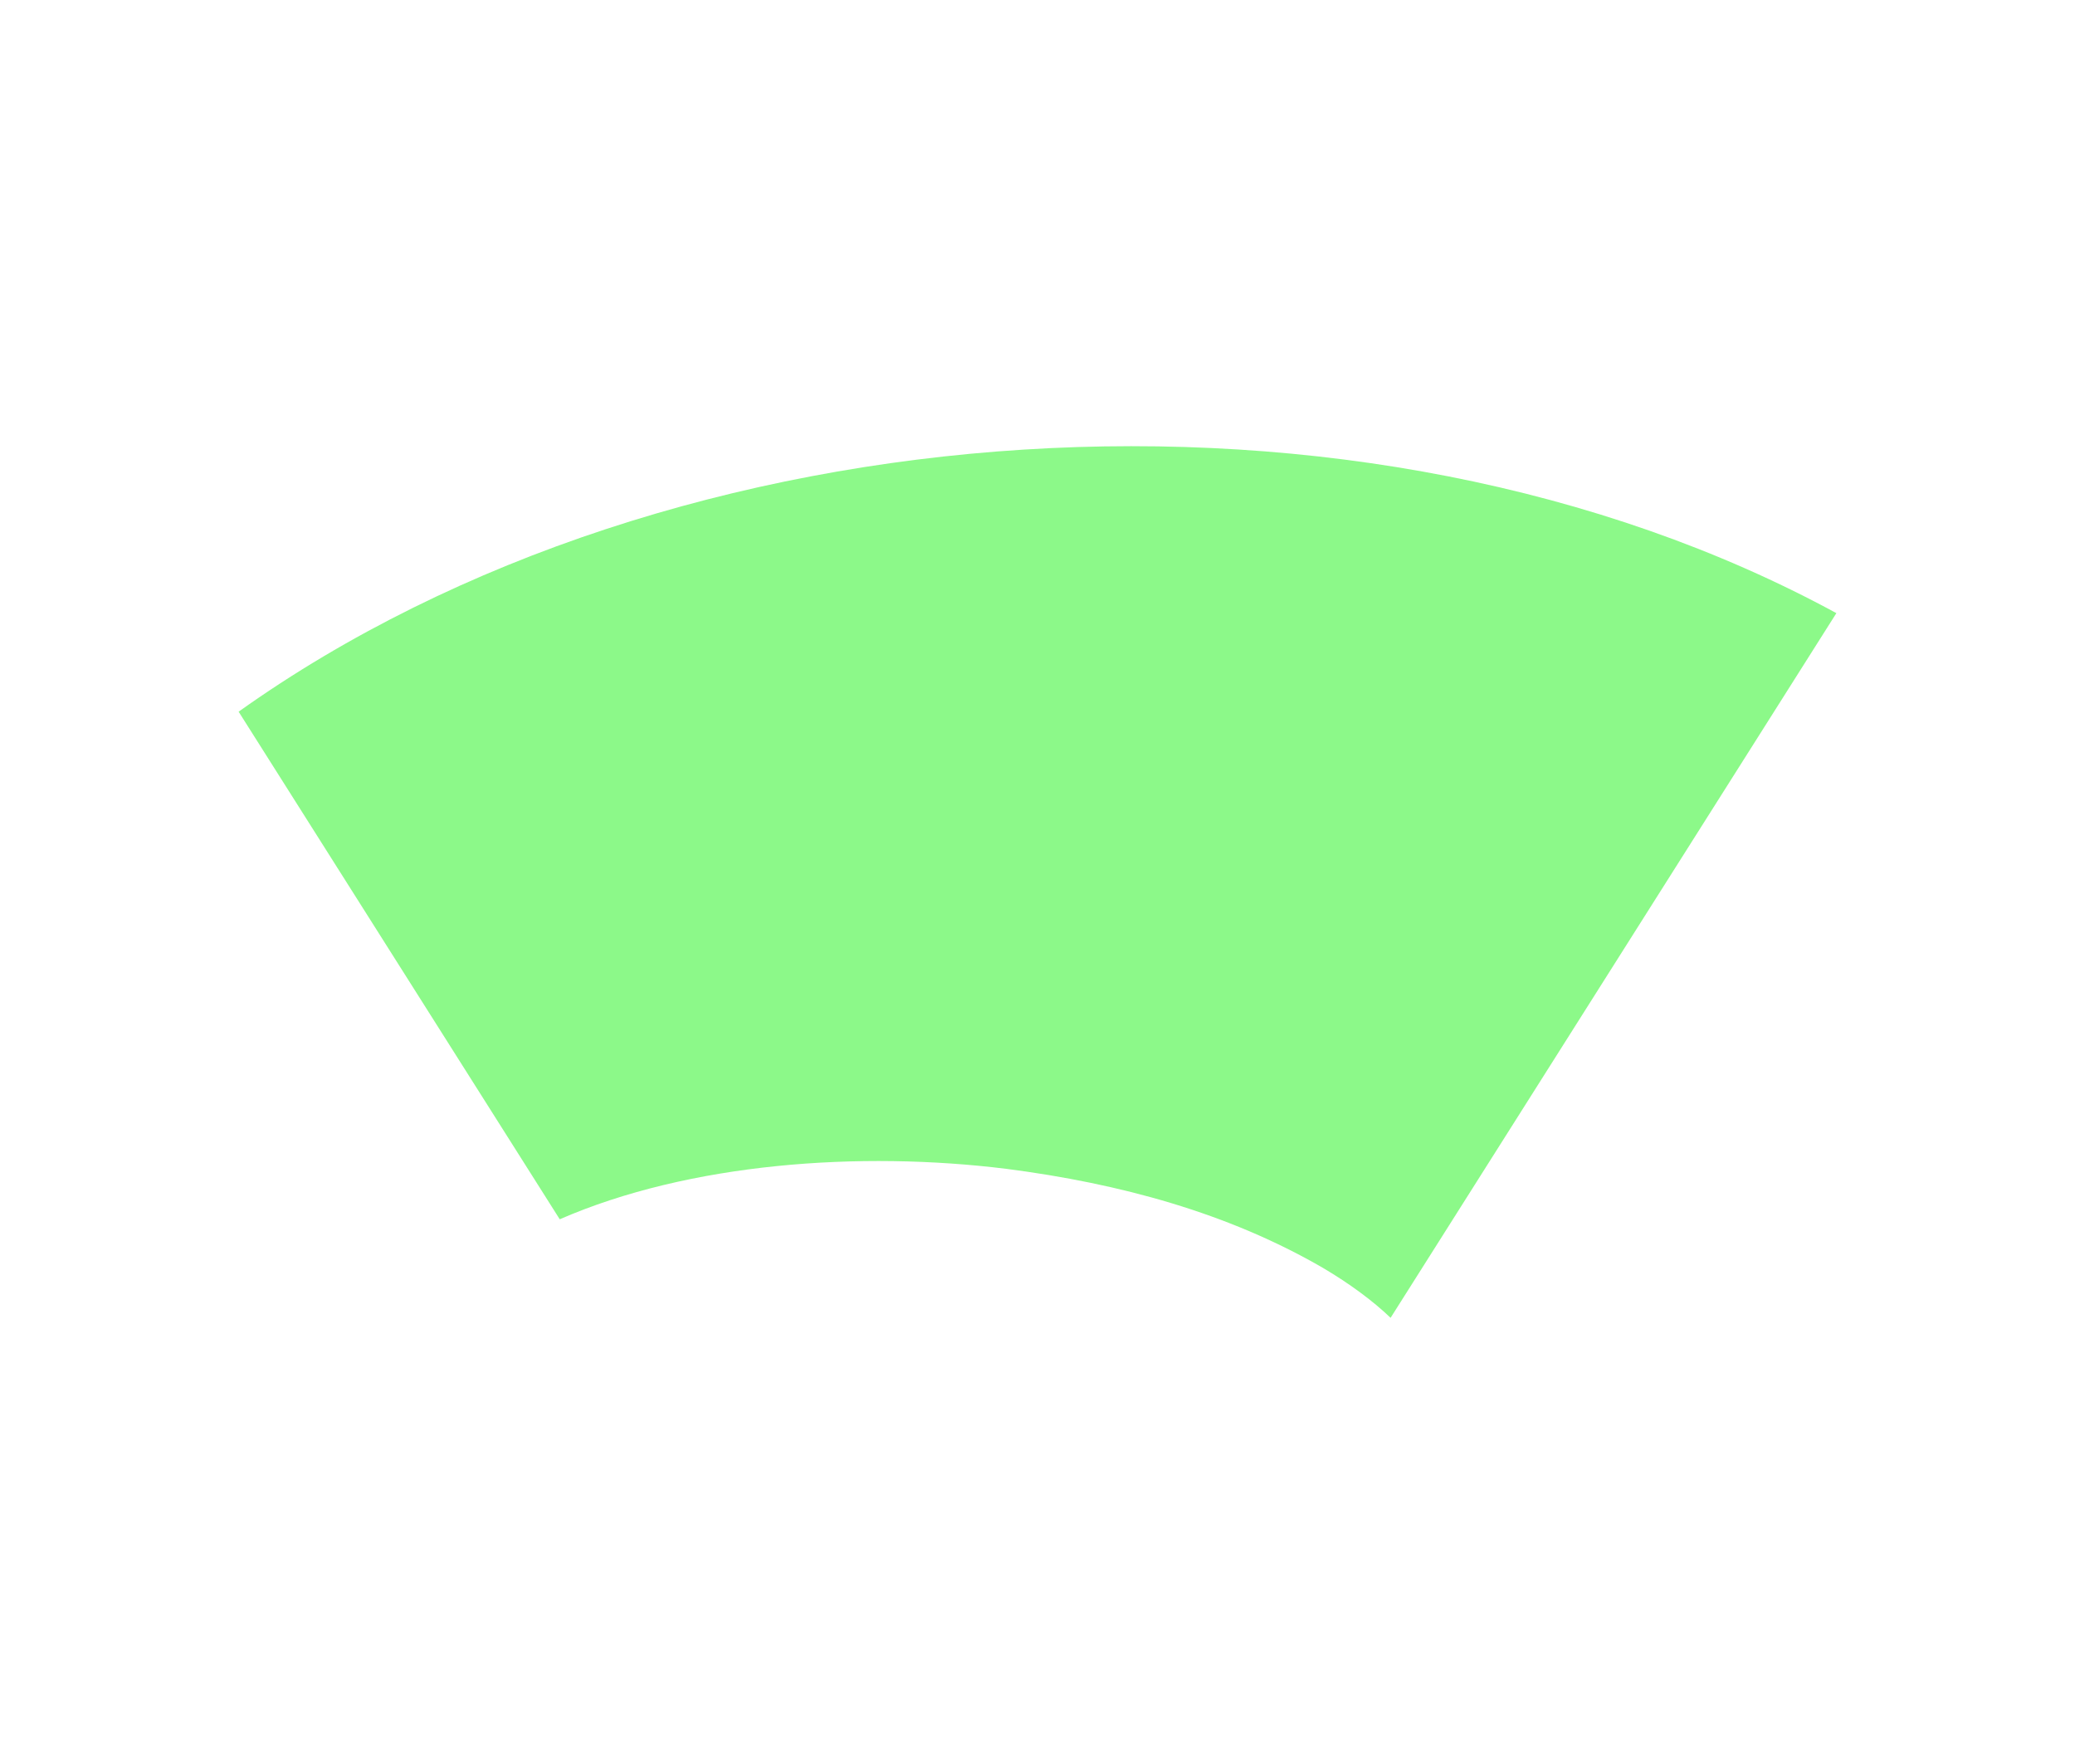
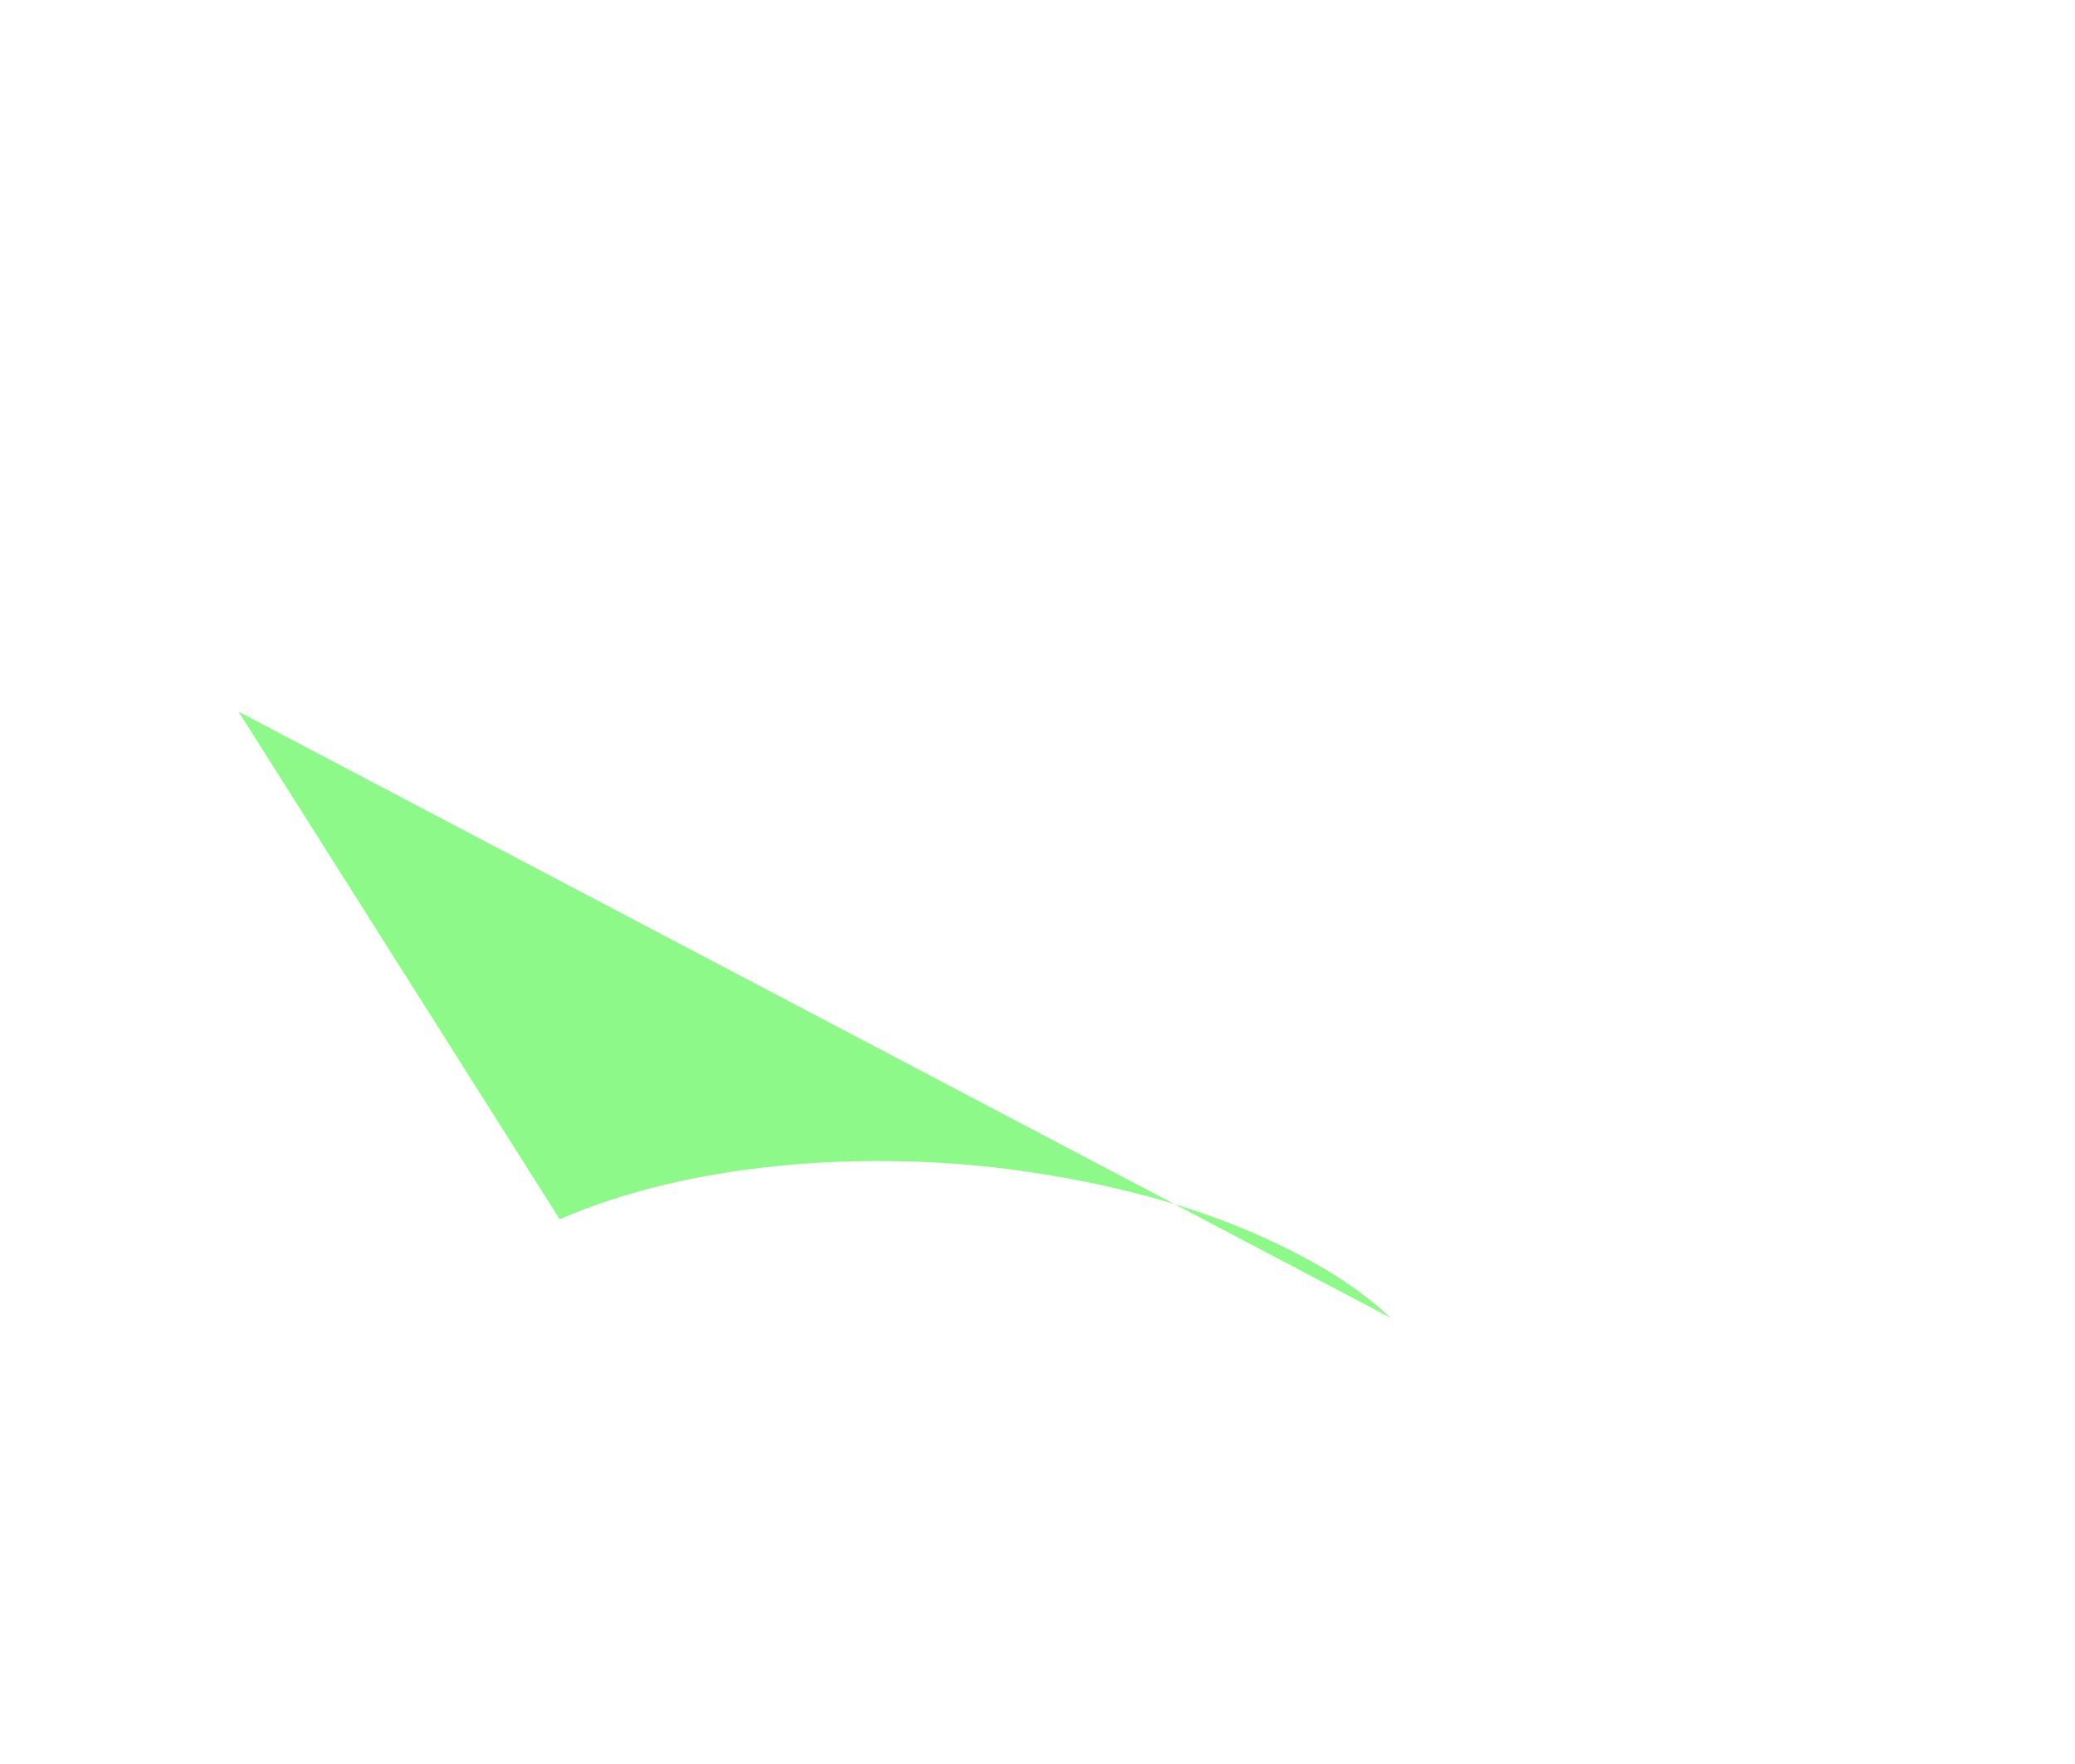
<svg xmlns="http://www.w3.org/2000/svg" width="200" height="170" viewBox="0 0 200 170" fill="none">
-   <path d="M23 68.586C65.026 38.671 131.44 34.312 177 59.09L134.033 127C132.356 125.394 130.121 123.727 127.492 122.177C118.375 116.899 107.992 114.064 96.996 112.643C82.903 110.897 66.452 112.057 53.951 117.504L23 68.586Z" fill="#8CF989" />
+   <path d="M23 68.586L134.033 127C132.356 125.394 130.121 123.727 127.492 122.177C118.375 116.899 107.992 114.064 96.996 112.643C82.903 110.897 66.452 112.057 53.951 117.504L23 68.586Z" fill="#8CF989" />
</svg>